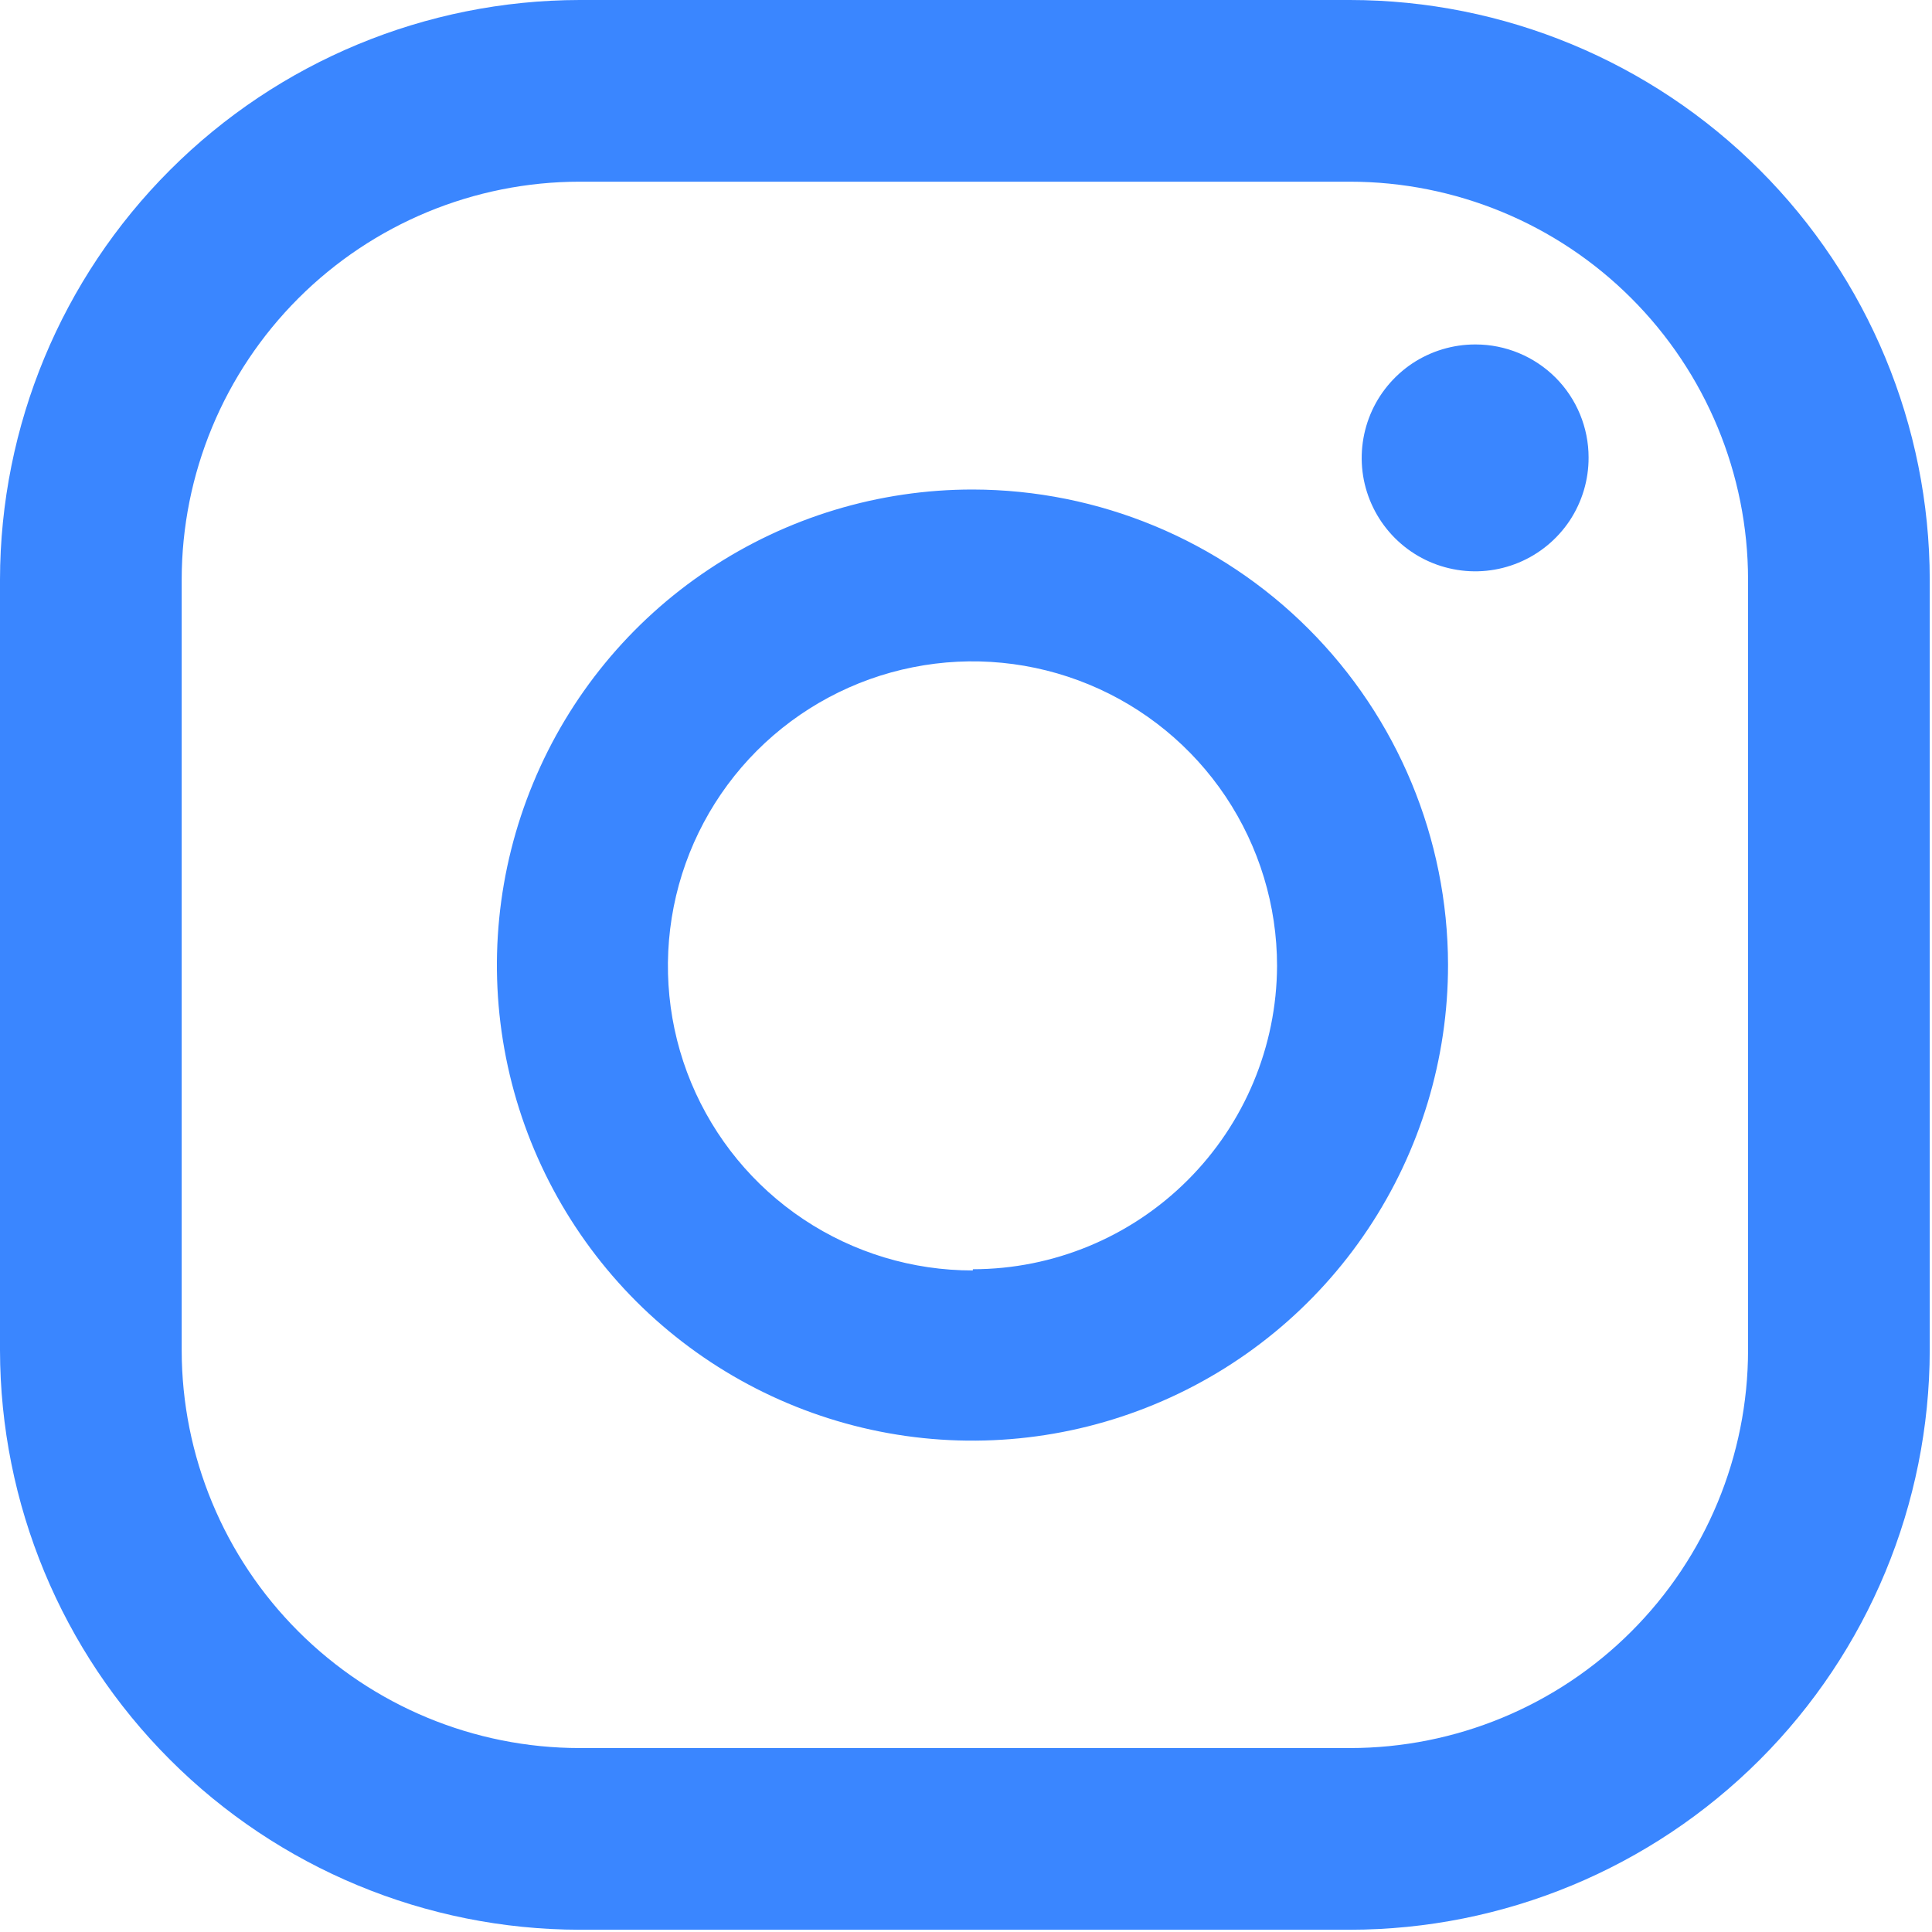
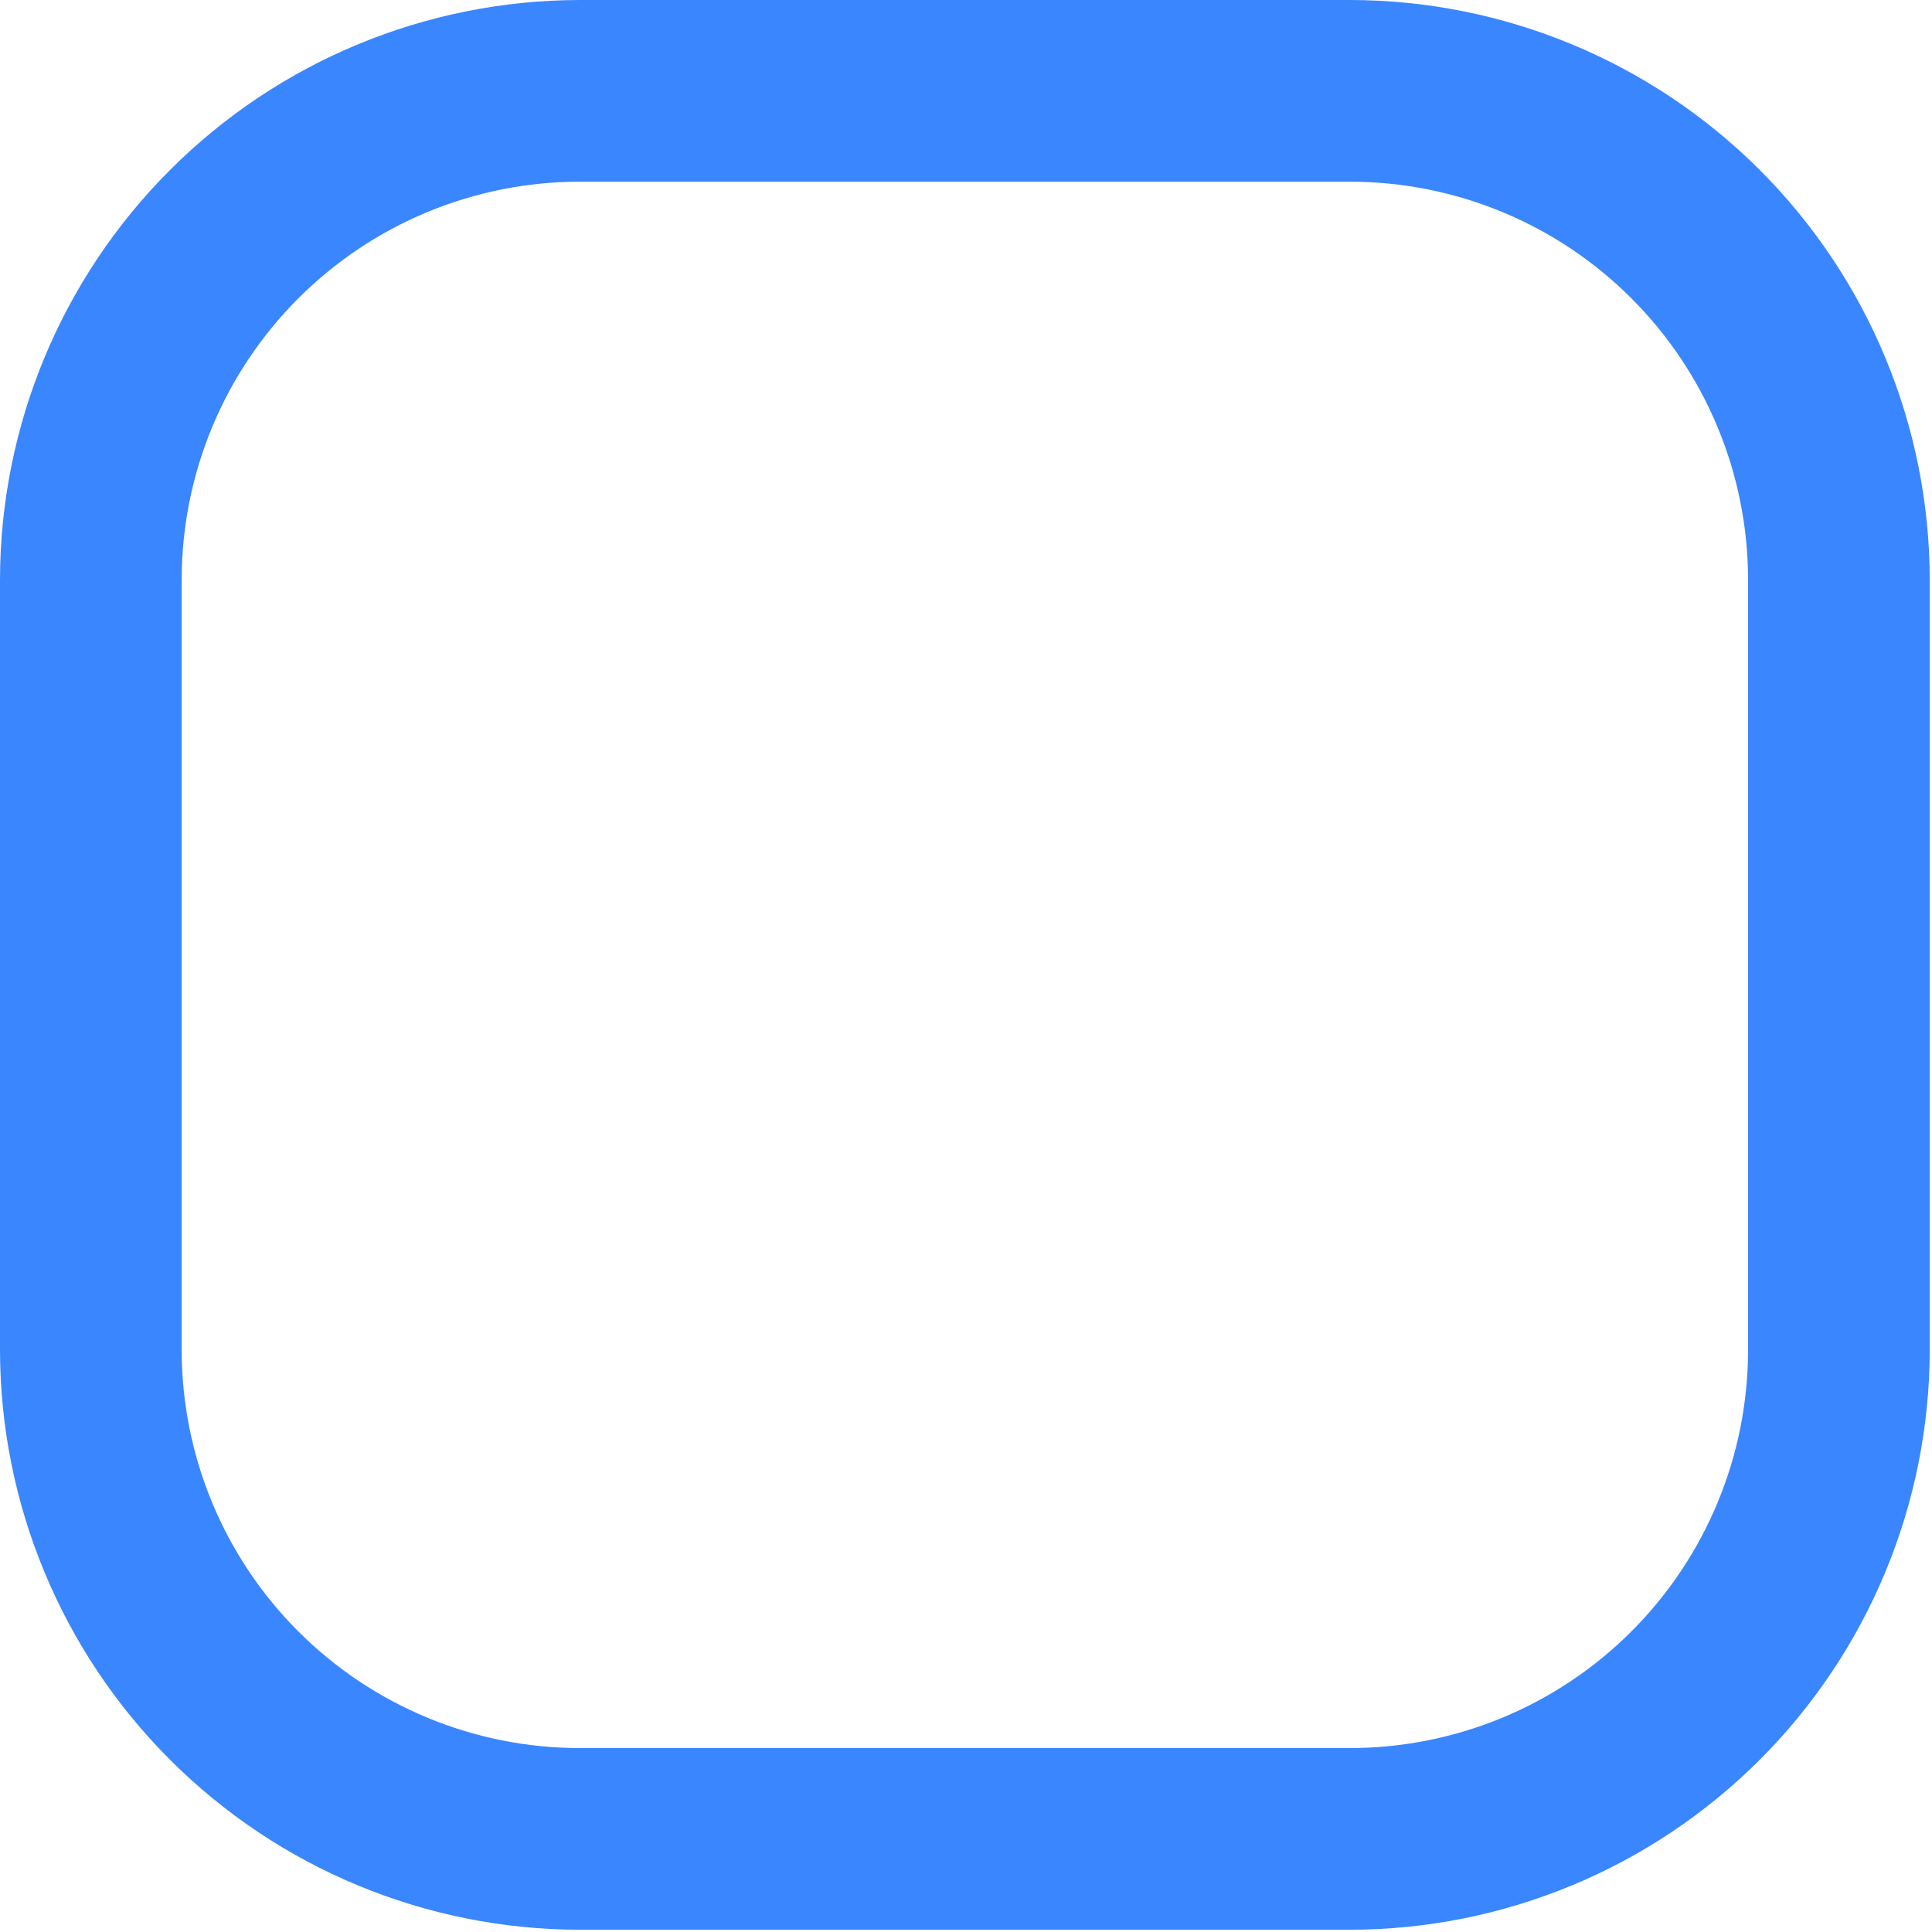
<svg xmlns="http://www.w3.org/2000/svg" width="24" height="24" viewBox="0 0 24 24" fill="none">
-   <path d="M18.33 4.279C18.051 4.278 17.778 4.36 17.545 4.514C17.313 4.669 17.131 4.889 17.024 5.146C16.917 5.404 16.888 5.688 16.942 5.962C16.997 6.236 17.131 6.487 17.328 6.684C17.526 6.882 17.777 7.016 18.051 7.07C18.325 7.125 18.609 7.096 18.866 6.989C19.124 6.882 19.344 6.7 19.499 6.468C19.653 6.235 19.735 5.962 19.734 5.683C19.734 5.311 19.586 4.953 19.323 4.69C19.059 4.427 18.702 4.279 18.33 4.279ZM12.085 6.081C10.917 6.08 9.774 6.426 8.802 7.075C7.829 7.723 7.071 8.646 6.624 9.726C6.176 10.805 6.058 11.993 6.286 13.14C6.514 14.286 7.077 15.339 7.903 16.166C8.73 16.992 9.783 17.555 10.929 17.783C12.075 18.011 13.264 17.893 14.343 17.445C15.423 16.998 16.346 16.24 16.994 15.268C17.643 14.295 17.989 13.152 17.988 11.984C17.985 10.419 17.362 8.919 16.256 7.813C15.15 6.707 13.65 6.084 12.085 6.081ZM12.085 15.782C11.337 15.783 10.605 15.562 9.982 15.147C9.359 14.732 8.874 14.142 8.586 13.45C8.299 12.759 8.224 11.998 8.369 11.264C8.514 10.53 8.874 9.855 9.403 9.325C9.932 8.796 10.606 8.435 11.34 8.289C12.074 8.142 12.835 8.217 13.527 8.503C14.219 8.789 14.81 9.274 15.226 9.896C15.642 10.519 15.864 11.25 15.864 11.999C15.86 12.999 15.46 13.956 14.752 14.662C14.044 15.369 13.085 15.766 12.085 15.767V15.782Z" fill="#3A86FF" />
  <path d="M16.768 23.972H7.199C5.291 23.969 3.461 23.21 2.112 21.86C0.762 20.511 0.003 18.681 0 16.773V7.199C0.003 5.291 0.762 3.461 2.112 2.112C3.461 0.762 5.291 0.003 7.199 0H16.768C18.677 0.001 20.508 0.76 21.859 2.11C23.209 3.459 23.969 5.29 23.972 7.199V16.773C23.969 18.682 23.209 20.513 21.859 21.862C20.508 23.212 18.677 23.971 16.768 23.972ZM7.199 2.257C5.889 2.258 4.633 2.779 3.706 3.706C2.779 4.633 2.258 5.889 2.257 7.199V16.773C2.258 18.083 2.779 19.34 3.706 20.266C4.633 21.193 5.889 21.714 7.199 21.715H16.768C18.079 21.715 19.337 21.195 20.264 20.268C21.192 19.341 21.714 18.084 21.715 16.773V7.199C21.714 5.888 21.192 4.631 20.264 3.704C19.337 2.777 18.079 2.257 16.768 2.257H7.199Z" fill="#3A86FF" />
</svg>